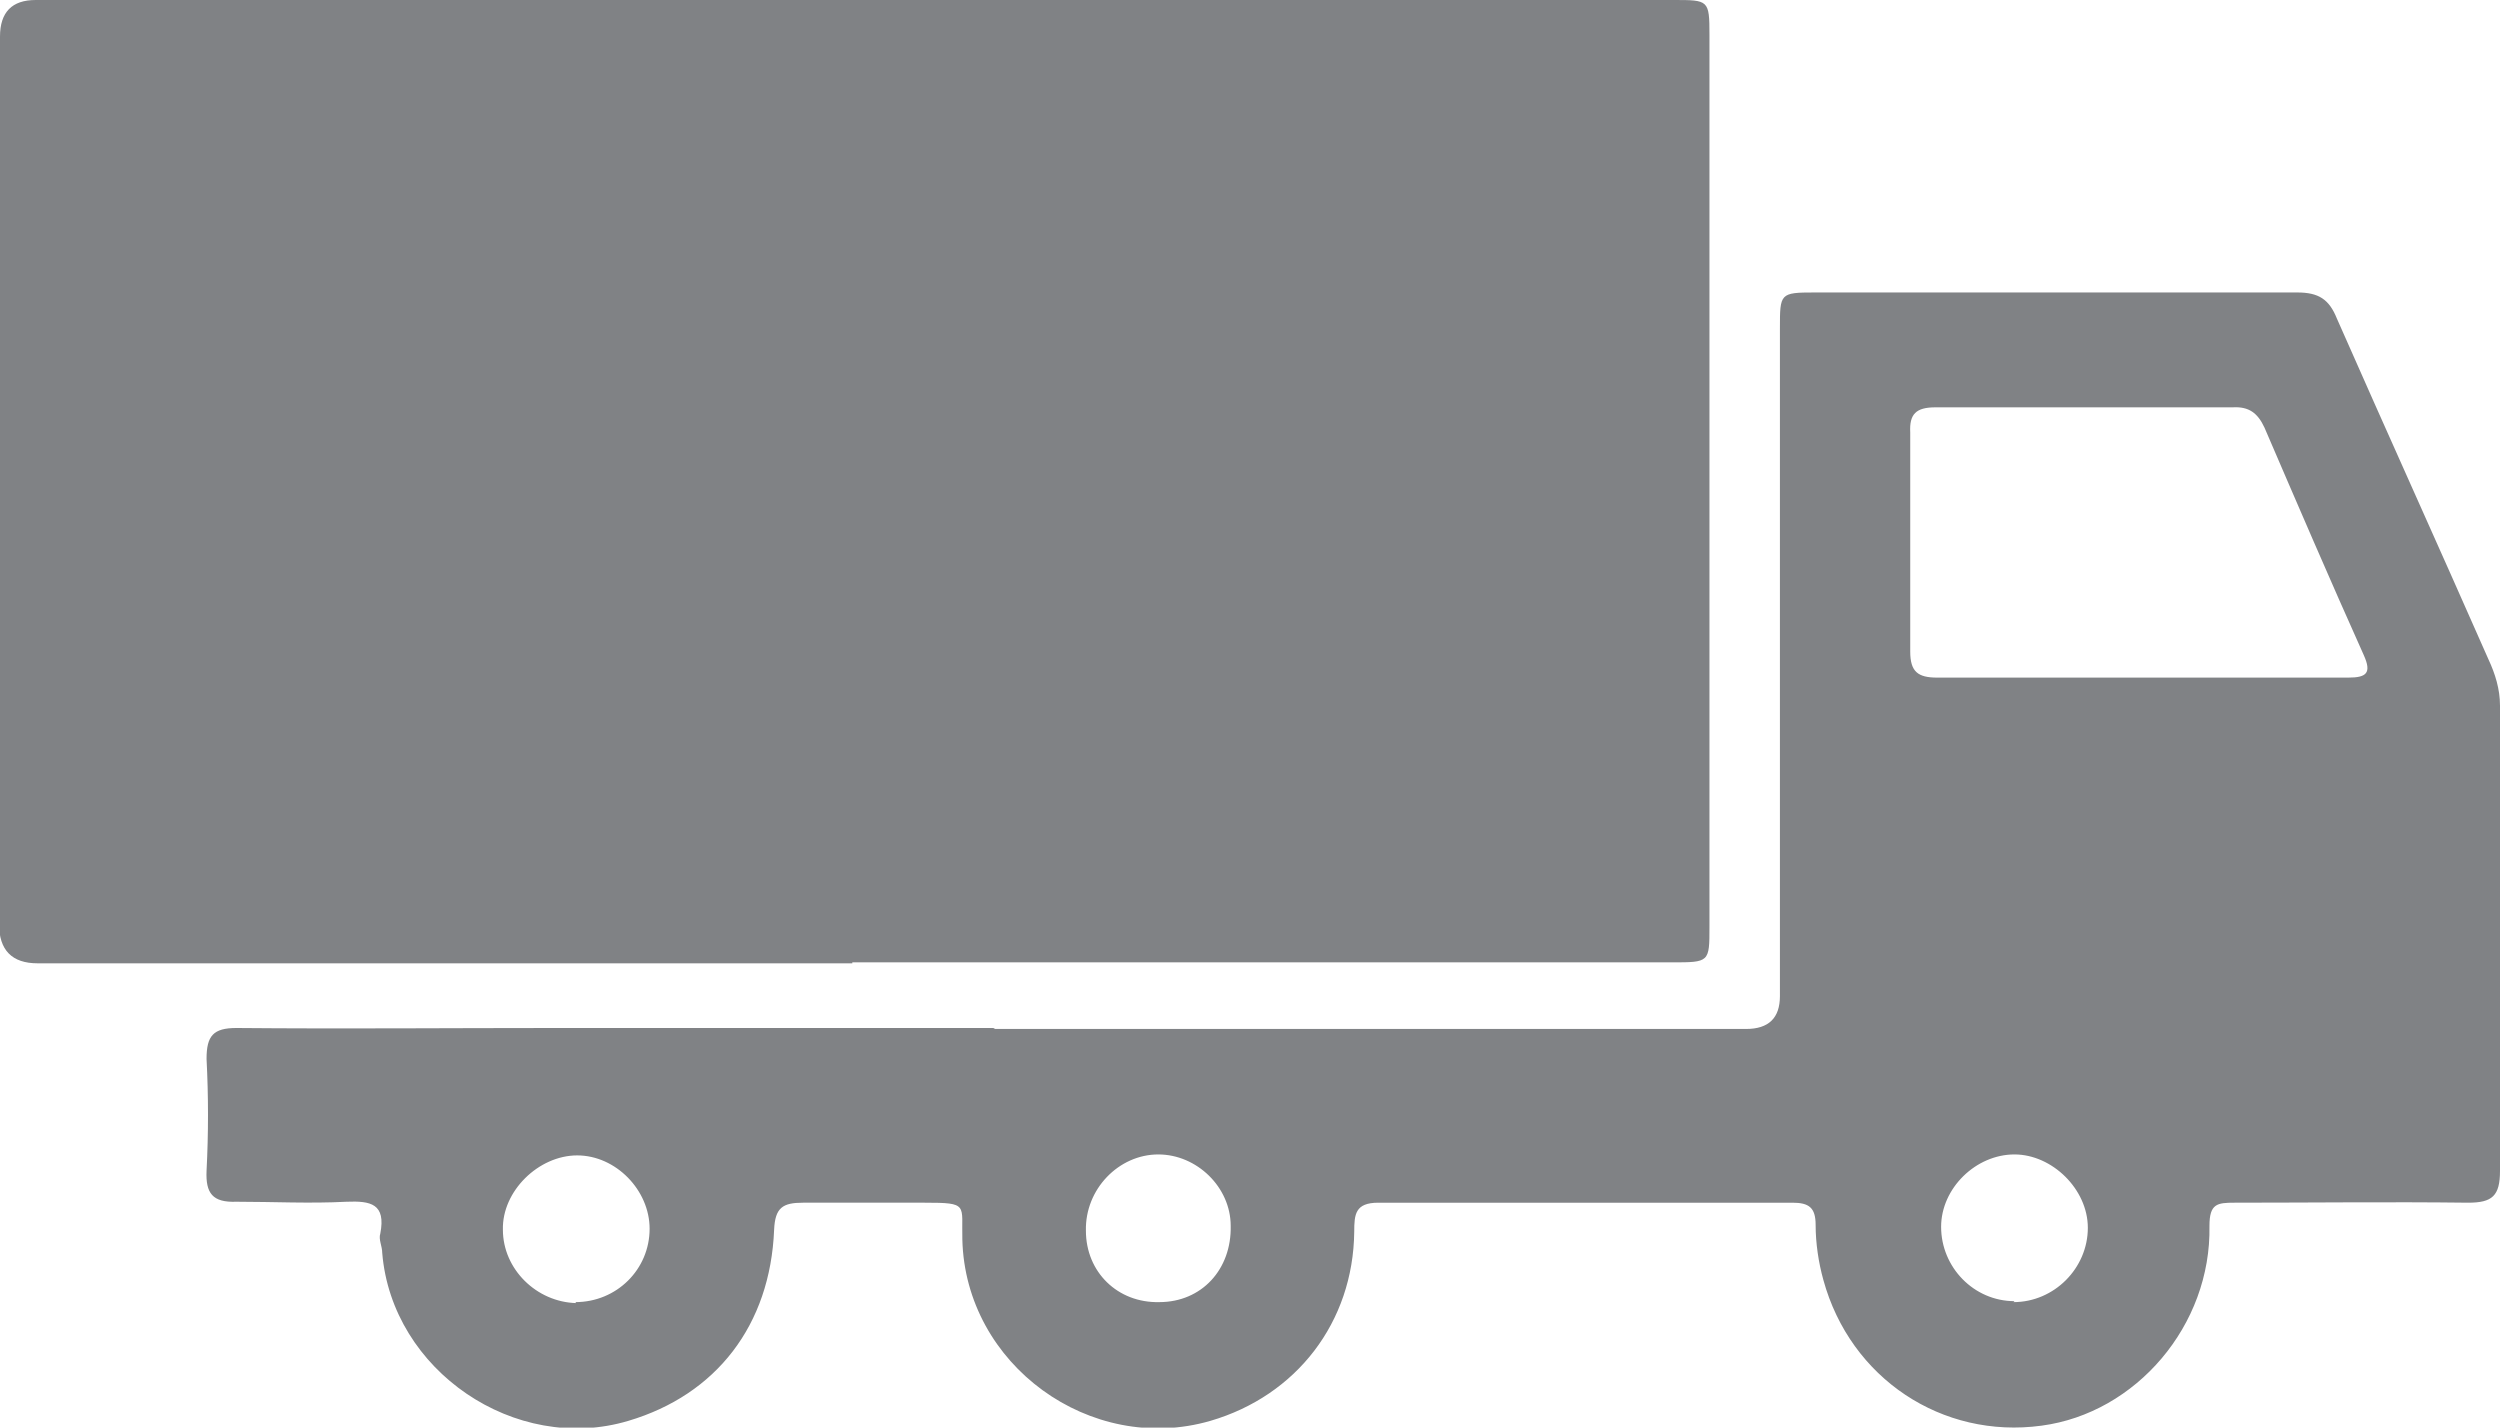
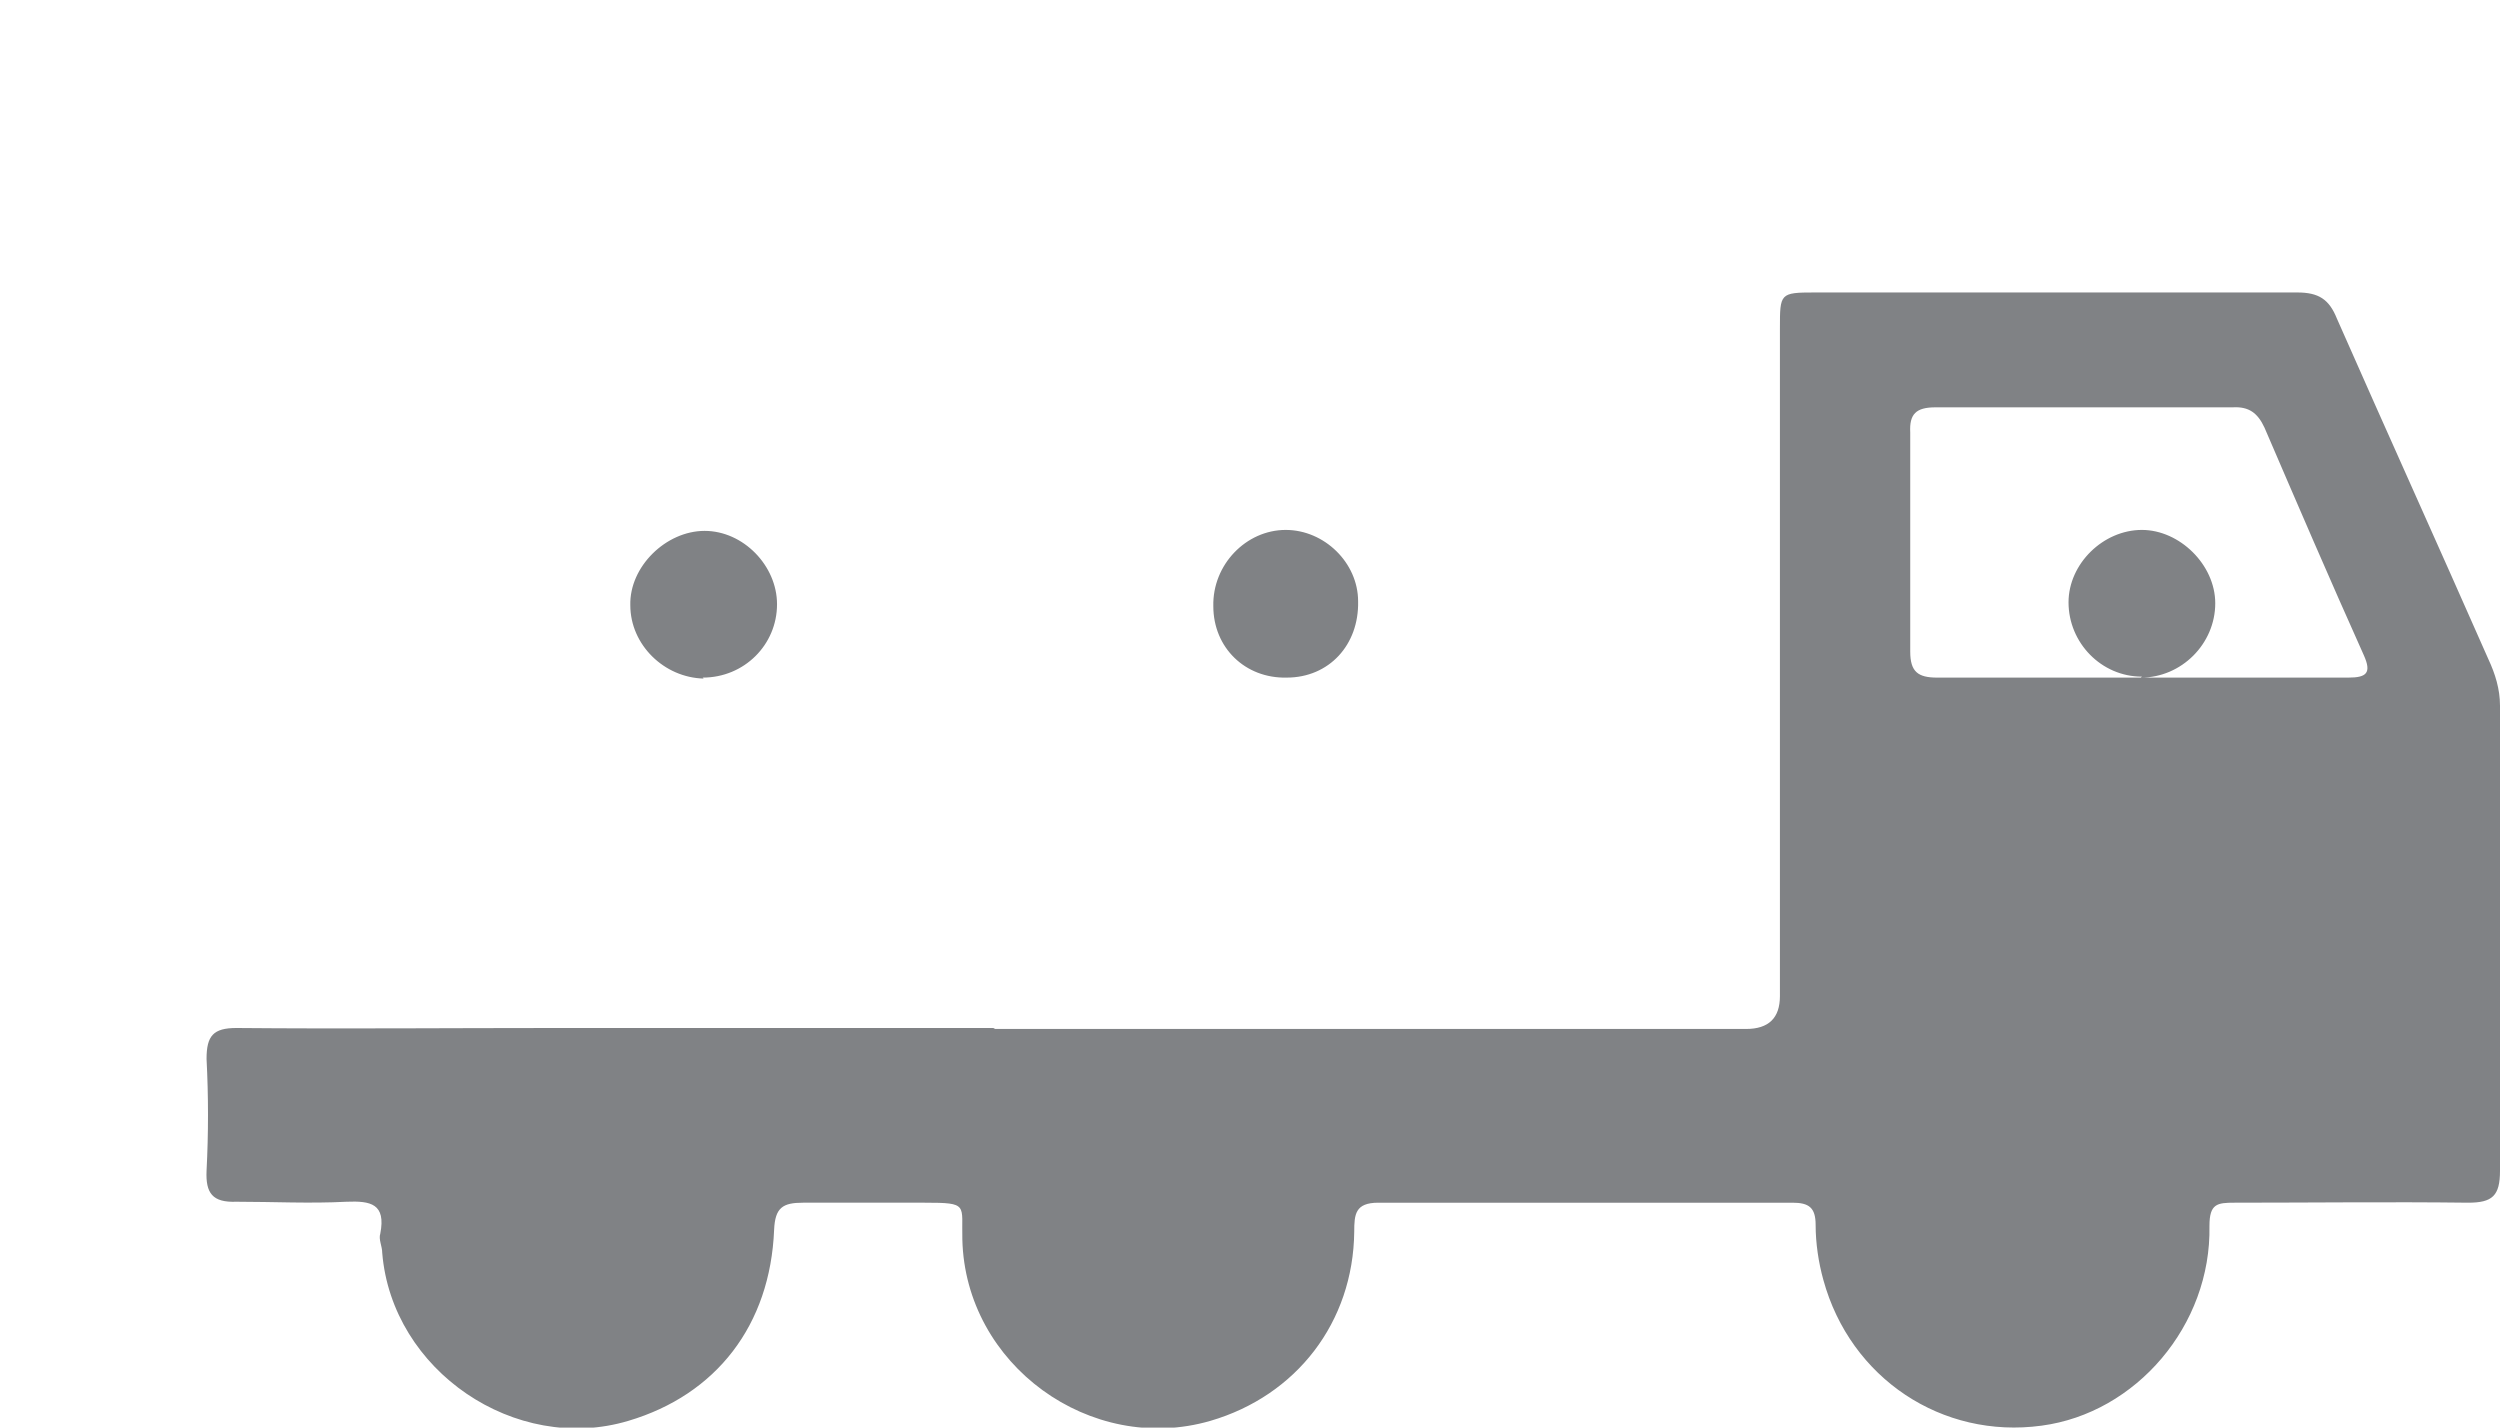
<svg xmlns="http://www.w3.org/2000/svg" id="Layer_2" data-name="Layer 2" viewBox="0 0 25.9 14.79">
  <defs>
    <style>
      .cls-1 {
        fill: #808285;
        stroke-width: 0px;
      }
    </style>
  </defs>
  <g id="Layer_1-2" data-name="Layer 1">
    <g>
-       <path class="cls-1" d="m8.83,9.98c-2.81,0-5.62,0-8.44,0q-.4,0-.4-.41C0,6.51,0,3.44,0,.38Q0,0,.37,0c5.66,0,11.31,0,16.97,0,.36,0,.37,0,.37.36,0,3.08,0,6.16,0,9.24,0,.37,0,.37-.39.37-2.83,0-5.66,0-8.49,0Z" />
-       <path class="cls-1" d="m10.29,10.66c2.6,0,5.2,0,7.8,0q.35,0,.35-.34c0-2.31,0-4.61,0-6.92,0-.36,0-.37.36-.37,1.67,0,3.33,0,5,0,.22,0,.33.07.41.27.52,1.18,1.05,2.35,1.57,3.53.07.15.12.31.12.48,0,1.61,0,3.22,0,4.82,0,.26-.08.33-.33.33-.81-.01-1.62,0-2.42,0-.18,0-.26.01-.26.24.02,1.03-.76,1.94-1.74,2.07-1.03.14-1.98-.49-2.26-1.51-.05-.18-.08-.38-.08-.57,0-.18-.07-.23-.24-.23-1.43,0-2.86,0-4.29,0-.24,0-.25.12-.25.3-.01.94-.6,1.7-1.49,1.96-1.24.36-2.54-.58-2.57-1.88-.01-.36.07-.38-.39-.38-.42,0-.84,0-1.26,0-.21,0-.29.05-.3.28-.04.99-.6,1.71-1.51,1.98-1.17.35-2.45-.52-2.55-1.74,0-.07-.04-.14-.02-.2.06-.31-.1-.34-.35-.33-.38.02-.76,0-1.14,0-.25.01-.32-.09-.31-.32.02-.39.02-.77,0-1.16,0-.24.07-.32.31-.32,1.1.01,2.21,0,3.31,0,1.52,0,3.03,0,4.55,0Zm11.89-3.64c.72,0,1.43,0,2.15,0,.19,0,.24-.05.16-.23-.35-.78-.69-1.57-1.03-2.36-.07-.15-.16-.22-.33-.21-1.03,0-2.05,0-3.08,0-.2,0-.27.07-.26.26,0,.76,0,1.51,0,2.27,0,.21.08.27.28.27.71,0,1.41,0,2.12,0Zm-1.32,6.47c.42,0,.77-.35.77-.77,0-.4-.37-.76-.76-.76-.4,0-.76.35-.76.75,0,.42.34.77.76.77Zm-14.9,0c.43,0,.77-.34.77-.76,0-.4-.35-.76-.75-.76-.4,0-.78.37-.77.77,0,.41.35.75.76.76Zm6.05,0c.44,0,.75-.34.74-.79,0-.4-.35-.74-.75-.74-.41,0-.76.36-.75.79,0,.43.33.75.76.74Z" />
+       <path class="cls-1" d="m10.29,10.66c2.6,0,5.2,0,7.8,0q.35,0,.35-.34c0-2.31,0-4.61,0-6.92,0-.36,0-.37.36-.37,1.67,0,3.33,0,5,0,.22,0,.33.07.41.27.52,1.18,1.05,2.35,1.57,3.53.07.15.12.31.12.48,0,1.61,0,3.22,0,4.82,0,.26-.08.33-.33.33-.81-.01-1.62,0-2.42,0-.18,0-.26.01-.26.24.02,1.03-.76,1.94-1.74,2.07-1.03.14-1.98-.49-2.26-1.51-.05-.18-.08-.38-.08-.57,0-.18-.07-.23-.24-.23-1.43,0-2.86,0-4.29,0-.24,0-.25.12-.25.3-.01.94-.6,1.7-1.49,1.96-1.24.36-2.54-.58-2.57-1.88-.01-.36.07-.38-.39-.38-.42,0-.84,0-1.26,0-.21,0-.29.05-.3.28-.04.99-.6,1.71-1.51,1.98-1.17.35-2.45-.52-2.55-1.74,0-.07-.04-.14-.02-.2.06-.31-.1-.34-.35-.33-.38.02-.76,0-1.14,0-.25.01-.32-.09-.31-.32.02-.39.02-.77,0-1.16,0-.24.07-.32.31-.32,1.1.01,2.21,0,3.31,0,1.52,0,3.03,0,4.55,0Zm11.89-3.64c.72,0,1.43,0,2.15,0,.19,0,.24-.05.16-.23-.35-.78-.69-1.57-1.03-2.36-.07-.15-.16-.22-.33-.21-1.03,0-2.05,0-3.08,0-.2,0-.27.07-.26.26,0,.76,0,1.51,0,2.27,0,.21.08.27.28.27.71,0,1.41,0,2.12,0Zc.42,0,.77-.35.77-.77,0-.4-.37-.76-.76-.76-.4,0-.76.35-.76.75,0,.42.34.77.76.77Zm-14.9,0c.43,0,.77-.34.77-.76,0-.4-.35-.76-.75-.76-.4,0-.78.37-.77.77,0,.41.35.75.76.76Zm6.05,0c.44,0,.75-.34.74-.79,0-.4-.35-.74-.75-.74-.41,0-.76.36-.75.79,0,.43.33.75.76.74Z" />
    </g>
  </g>
</svg>